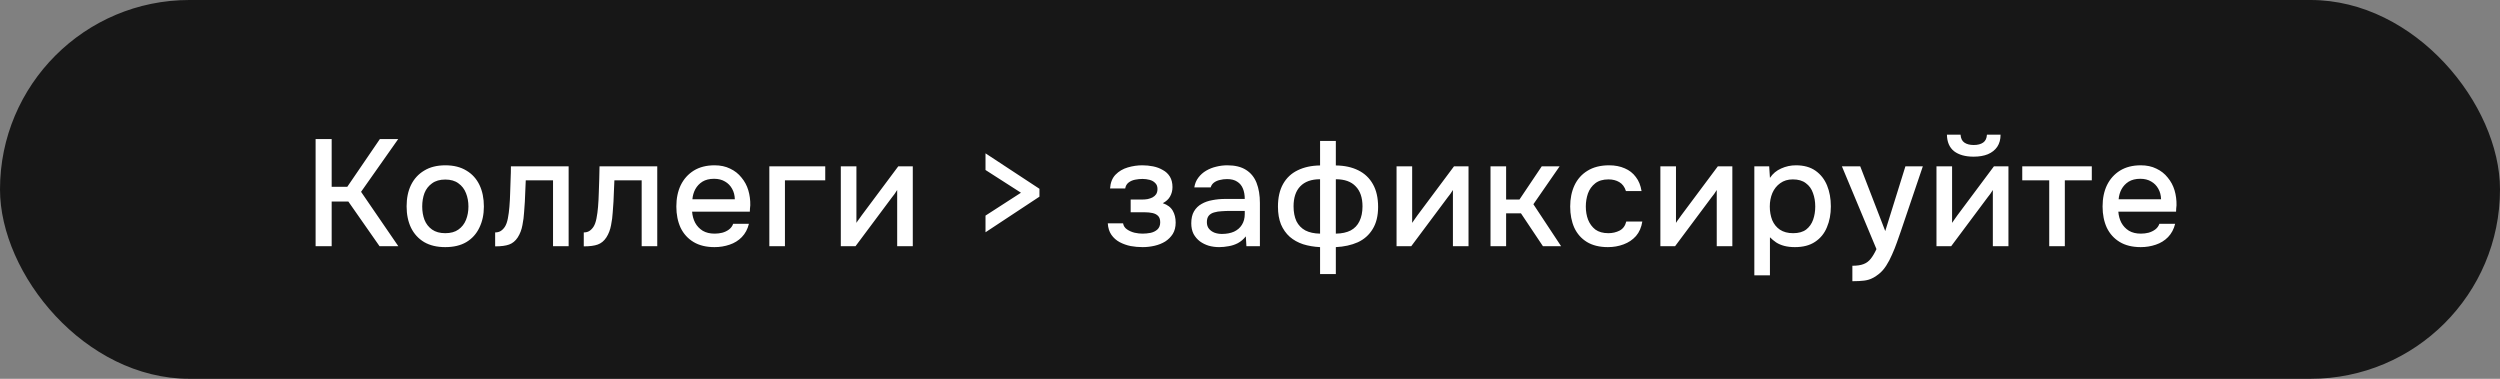
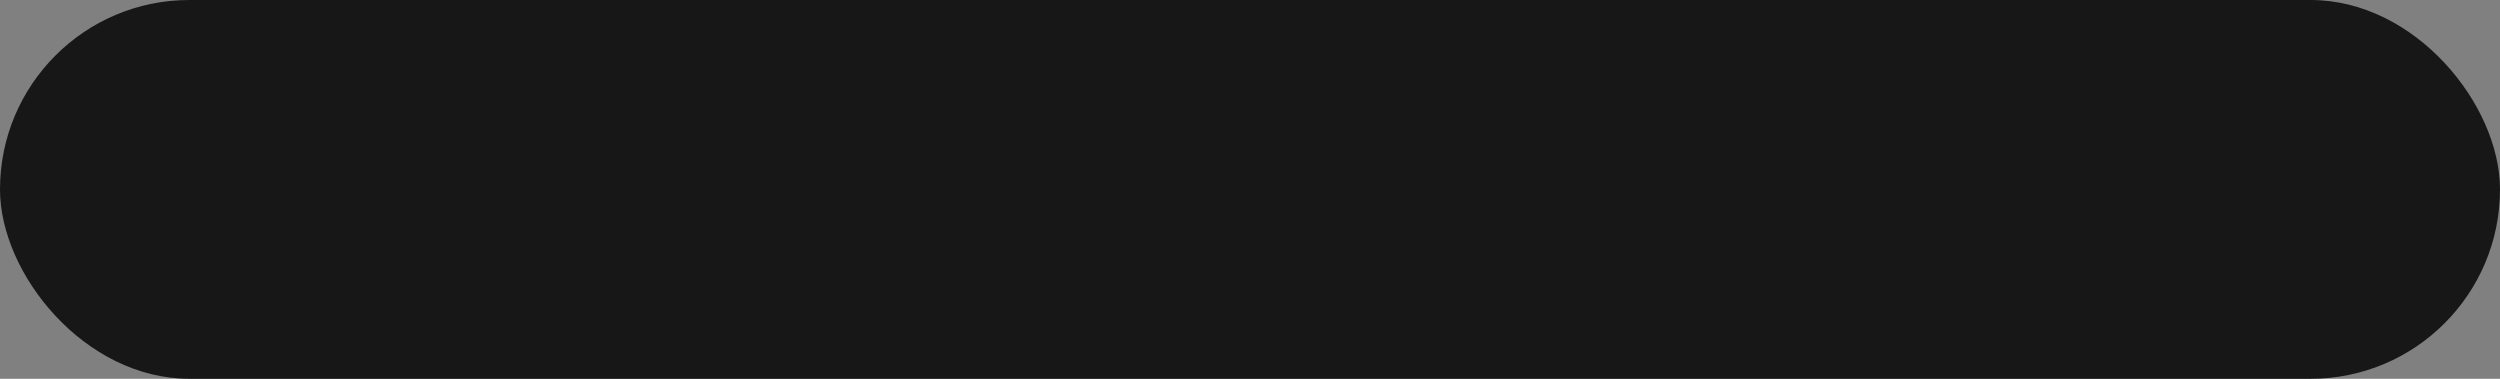
<svg xmlns="http://www.w3.org/2000/svg" width="132" height="20" viewBox="0 0 132 20" fill="none">
  <rect x="0" y="0" width="132" height="20" fill="#808080" stroke="none" />
  <rect width="132" height="20" rx="10" fill="#171717" />
-   <path d="M16.664 13V7.344H17.512V9.864H18.336L20.056 7.344H21.024L19.064 10.128L21.032 13H20.04L18.392 10.64H17.512V13H16.664ZM23.509 13.048C23.072 13.048 22.701 12.96 22.397 12.784C22.093 12.603 21.861 12.349 21.701 12.024C21.546 11.699 21.469 11.323 21.469 10.896C21.469 10.464 21.546 10.088 21.701 9.768C21.861 9.443 22.093 9.189 22.397 9.008C22.701 8.821 23.074 8.728 23.517 8.728C23.954 8.728 24.325 8.821 24.629 9.008C24.933 9.189 25.162 9.443 25.317 9.768C25.472 10.093 25.549 10.472 25.549 10.904C25.549 11.325 25.469 11.699 25.309 12.024C25.154 12.349 24.925 12.603 24.621 12.784C24.322 12.96 23.952 13.048 23.509 13.048ZM23.509 12.312C23.797 12.312 24.029 12.248 24.205 12.12C24.386 11.992 24.52 11.821 24.605 11.608C24.69 11.395 24.733 11.16 24.733 10.904C24.733 10.648 24.69 10.413 24.605 10.2C24.52 9.981 24.386 9.808 24.205 9.68C24.029 9.547 23.797 9.48 23.509 9.48C23.226 9.48 22.994 9.547 22.813 9.68C22.632 9.808 22.498 9.979 22.413 10.192C22.333 10.405 22.293 10.643 22.293 10.904C22.293 11.16 22.333 11.395 22.413 11.608C22.498 11.821 22.632 11.992 22.813 12.12C22.994 12.248 23.226 12.312 23.509 12.312ZM26.144 13.008V12.272C26.256 12.272 26.352 12.248 26.432 12.2C26.517 12.147 26.592 12.072 26.656 11.976C26.725 11.869 26.779 11.72 26.816 11.528C26.853 11.336 26.88 11.136 26.896 10.928C26.917 10.677 26.93 10.429 26.936 10.184C26.947 9.939 26.954 9.699 26.96 9.464C26.971 9.229 26.976 9.003 26.976 8.784H30.024V13H29.2V9.52H27.76C27.755 9.696 27.747 9.88 27.736 10.072C27.73 10.264 27.723 10.456 27.712 10.648C27.701 10.835 27.688 11.021 27.672 11.208C27.661 11.421 27.632 11.648 27.584 11.888C27.541 12.128 27.459 12.344 27.336 12.536C27.213 12.723 27.061 12.848 26.88 12.912C26.704 12.976 26.459 13.008 26.144 13.008ZM30.823 13.008V12.272C30.936 12.272 31.032 12.248 31.111 12.2C31.197 12.147 31.271 12.072 31.335 11.976C31.405 11.869 31.458 11.72 31.495 11.528C31.533 11.336 31.559 11.136 31.576 10.928C31.597 10.677 31.61 10.429 31.616 10.184C31.626 9.939 31.634 9.699 31.64 9.464C31.65 9.229 31.655 9.003 31.655 8.784H34.703V13H33.88V9.52H32.44C32.434 9.696 32.426 9.88 32.416 10.072C32.41 10.264 32.402 10.456 32.392 10.648C32.381 10.835 32.367 11.021 32.352 11.208C32.341 11.421 32.312 11.648 32.264 11.888C32.221 12.128 32.138 12.344 32.016 12.536C31.893 12.723 31.741 12.848 31.559 12.912C31.384 12.976 31.138 13.008 30.823 13.008ZM37.727 13.048C37.285 13.048 36.914 12.957 36.615 12.776C36.316 12.595 36.09 12.344 35.935 12.024C35.786 11.699 35.711 11.325 35.711 10.904C35.711 10.477 35.788 10.101 35.943 9.776C36.103 9.451 36.333 9.195 36.631 9.008C36.935 8.821 37.3 8.728 37.727 8.728C38.042 8.728 38.316 8.787 38.551 8.904C38.791 9.016 38.991 9.173 39.151 9.376C39.316 9.573 39.437 9.797 39.511 10.048C39.586 10.299 39.62 10.563 39.615 10.84C39.61 10.899 39.605 10.955 39.599 11.008C39.599 11.061 39.596 11.117 39.591 11.176H36.543C36.559 11.389 36.612 11.584 36.703 11.76C36.799 11.936 36.932 12.077 37.103 12.184C37.274 12.285 37.484 12.336 37.735 12.336C37.874 12.336 38.007 12.32 38.135 12.288C38.269 12.251 38.386 12.195 38.487 12.12C38.594 12.04 38.669 11.939 38.711 11.816H39.543C39.474 12.099 39.349 12.333 39.167 12.52C38.991 12.701 38.775 12.835 38.519 12.92C38.269 13.005 38.005 13.048 37.727 13.048ZM36.559 10.52H38.799C38.794 10.312 38.746 10.128 38.655 9.968C38.565 9.803 38.439 9.675 38.279 9.584C38.119 9.488 37.927 9.44 37.703 9.44C37.458 9.44 37.252 9.491 37.087 9.592C36.927 9.693 36.802 9.827 36.711 9.992C36.626 10.152 36.575 10.328 36.559 10.52ZM40.621 13V8.784H43.573V9.52H41.445V13H40.621ZM44.395 13V8.784H45.219V11.768C45.256 11.704 45.304 11.635 45.363 11.56C45.421 11.48 45.467 11.416 45.499 11.368L47.427 8.784H48.195V13H47.371V10.032C47.328 10.101 47.283 10.171 47.235 10.24C47.187 10.304 47.141 10.363 47.099 10.416L45.171 13H44.395ZM52.035 12.264V11.384L53.907 10.176L52.035 8.976V8.096L54.883 9.968V10.384L52.035 12.264ZM60.331 13.048C60.117 13.048 59.907 13.029 59.699 12.992C59.491 12.949 59.296 12.88 59.115 12.784C58.939 12.688 58.795 12.56 58.683 12.4C58.571 12.24 58.507 12.037 58.491 11.792H59.299C59.32 11.925 59.389 12.032 59.507 12.112C59.624 12.192 59.757 12.251 59.907 12.288C60.056 12.32 60.195 12.336 60.323 12.336C60.461 12.336 60.603 12.323 60.747 12.296C60.891 12.264 61.011 12.205 61.107 12.12C61.208 12.029 61.259 11.901 61.259 11.736C61.259 11.587 61.221 11.475 61.147 11.4C61.072 11.325 60.973 11.275 60.851 11.248C60.728 11.221 60.592 11.208 60.443 11.208H59.699V10.536H60.299C60.4 10.536 60.499 10.528 60.595 10.512C60.691 10.491 60.776 10.461 60.851 10.424C60.931 10.381 60.995 10.325 61.043 10.256C61.091 10.181 61.115 10.088 61.115 9.976C61.115 9.843 61.075 9.739 60.995 9.664C60.92 9.584 60.821 9.528 60.699 9.496C60.576 9.464 60.451 9.448 60.323 9.448C60.195 9.448 60.064 9.461 59.931 9.488C59.797 9.515 59.683 9.565 59.587 9.64C59.491 9.715 59.432 9.819 59.411 9.952H58.611C58.632 9.643 58.728 9.4 58.899 9.224C59.075 9.043 59.291 8.915 59.547 8.84C59.803 8.765 60.059 8.728 60.315 8.728C60.507 8.728 60.696 8.747 60.883 8.784C61.069 8.821 61.24 8.885 61.395 8.976C61.555 9.061 61.68 9.179 61.771 9.328C61.861 9.477 61.907 9.661 61.907 9.88C61.907 10.061 61.864 10.227 61.779 10.376C61.699 10.52 61.571 10.637 61.395 10.728C61.645 10.813 61.821 10.947 61.923 11.128C62.024 11.304 62.075 11.512 62.075 11.752C62.075 11.987 62.024 12.187 61.923 12.352C61.821 12.512 61.688 12.645 61.523 12.752C61.357 12.853 61.171 12.928 60.963 12.976C60.755 13.024 60.544 13.048 60.331 13.048ZM64.371 13.048C64.184 13.048 64.003 13.024 63.827 12.976C63.651 12.923 63.494 12.845 63.355 12.744C63.216 12.637 63.104 12.507 63.019 12.352C62.939 12.192 62.899 12.005 62.899 11.792C62.899 11.536 62.947 11.325 63.043 11.16C63.144 10.989 63.278 10.859 63.443 10.768C63.608 10.672 63.798 10.605 64.011 10.568C64.23 10.525 64.456 10.504 64.691 10.504H65.723C65.723 10.296 65.691 10.115 65.627 9.96C65.563 9.8 65.462 9.677 65.323 9.592C65.19 9.501 65.011 9.456 64.787 9.456C64.654 9.456 64.526 9.472 64.403 9.504C64.286 9.531 64.184 9.576 64.099 9.64C64.014 9.704 63.955 9.789 63.923 9.896H63.059C63.091 9.693 63.163 9.52 63.275 9.376C63.387 9.227 63.526 9.104 63.691 9.008C63.856 8.912 64.032 8.843 64.219 8.8C64.411 8.752 64.606 8.728 64.803 8.728C65.208 8.728 65.536 8.808 65.787 8.968C66.043 9.128 66.23 9.357 66.347 9.656C66.464 9.955 66.523 10.309 66.523 10.72V13H65.811L65.779 12.48C65.656 12.635 65.515 12.755 65.355 12.84C65.2 12.92 65.038 12.973 64.867 13C64.696 13.032 64.531 13.048 64.371 13.048ZM64.515 12.352C64.76 12.352 64.974 12.312 65.155 12.232C65.336 12.147 65.475 12.027 65.571 11.872C65.672 11.712 65.723 11.523 65.723 11.304V11.136H64.971C64.816 11.136 64.664 11.141 64.515 11.152C64.366 11.157 64.23 11.179 64.107 11.216C63.99 11.248 63.896 11.304 63.827 11.384C63.758 11.464 63.723 11.579 63.723 11.728C63.723 11.872 63.76 11.989 63.835 12.08C63.91 12.171 64.008 12.24 64.131 12.288C64.254 12.331 64.382 12.352 64.515 12.352ZM69.7 14.472V13.048C69.375 13.032 69.076 12.981 68.804 12.896C68.532 12.805 68.297 12.675 68.1 12.504C67.903 12.328 67.748 12.109 67.636 11.848C67.529 11.581 67.476 11.269 67.476 10.912C67.476 10.432 67.567 10.032 67.748 9.712C67.929 9.392 68.185 9.152 68.516 8.992C68.852 8.827 69.247 8.741 69.7 8.736V7.44H70.532V8.736C70.991 8.741 71.385 8.827 71.716 8.992C72.052 9.157 72.311 9.403 72.492 9.728C72.673 10.048 72.764 10.448 72.764 10.928C72.764 11.397 72.668 11.787 72.476 12.096C72.289 12.405 72.028 12.637 71.692 12.792C71.356 12.941 70.969 13.027 70.532 13.048V14.472H69.7ZM69.7 12.336V9.464C69.241 9.464 68.892 9.589 68.652 9.84C68.417 10.085 68.3 10.437 68.3 10.896C68.3 11.2 68.351 11.461 68.452 11.68C68.559 11.893 68.716 12.056 68.924 12.168C69.132 12.275 69.391 12.331 69.7 12.336ZM70.532 12.336C70.847 12.331 71.108 12.275 71.316 12.168C71.524 12.056 71.679 11.893 71.78 11.68C71.887 11.461 71.94 11.2 71.94 10.896C71.94 10.437 71.82 10.085 71.58 9.84C71.345 9.589 70.996 9.464 70.532 9.464V12.336ZM73.738 13V8.784H74.562V11.768C74.6 11.704 74.648 11.635 74.706 11.56C74.765 11.48 74.81 11.416 74.842 11.368L76.77 8.784H77.538V13H76.714V10.032C76.672 10.101 76.626 10.171 76.578 10.24C76.53 10.304 76.485 10.363 76.442 10.416L74.514 13H73.738ZM78.699 13V8.784H79.523V10.536H80.227L81.403 8.784H82.347L80.963 10.784L82.427 13H81.467L80.307 11.264H79.523V13H78.699ZM84.898 13.048C84.456 13.048 84.085 12.957 83.787 12.776C83.493 12.595 83.272 12.344 83.123 12.024C82.978 11.699 82.906 11.325 82.906 10.904C82.906 10.488 82.981 10.117 83.13 9.792C83.285 9.461 83.514 9.203 83.819 9.016C84.128 8.824 84.509 8.728 84.963 8.728C85.272 8.728 85.546 8.781 85.787 8.888C86.026 8.989 86.221 9.141 86.371 9.344C86.525 9.541 86.626 9.789 86.674 10.088H85.85C85.781 9.869 85.664 9.712 85.499 9.616C85.338 9.52 85.149 9.472 84.93 9.472C84.637 9.472 84.403 9.541 84.227 9.68C84.05 9.819 83.922 9.997 83.843 10.216C83.768 10.435 83.731 10.664 83.731 10.904C83.731 11.155 83.77 11.387 83.85 11.6C83.936 11.813 84.064 11.987 84.234 12.12C84.41 12.248 84.64 12.312 84.922 12.312C85.136 12.312 85.333 12.267 85.514 12.176C85.696 12.08 85.813 11.92 85.867 11.696H86.715C86.666 12.005 86.555 12.261 86.379 12.464C86.203 12.661 85.984 12.808 85.722 12.904C85.466 13 85.192 13.048 84.898 13.048ZM87.668 13V8.784H88.492V11.768C88.529 11.704 88.577 11.635 88.636 11.56C88.695 11.48 88.74 11.416 88.772 11.368L90.7 8.784H91.468V13H90.644V10.032C90.601 10.101 90.556 10.171 90.508 10.24C90.46 10.304 90.415 10.363 90.372 10.416L88.444 13H87.668ZM92.629 14.536V8.784H93.413L93.453 9.392C93.602 9.168 93.8 9.003 94.045 8.896C94.29 8.784 94.552 8.728 94.829 8.728C95.245 8.728 95.589 8.824 95.861 9.016C96.133 9.208 96.336 9.467 96.469 9.792C96.602 10.117 96.669 10.485 96.669 10.896C96.669 11.307 96.6 11.675 96.461 12C96.328 12.325 96.12 12.581 95.837 12.768C95.56 12.955 95.205 13.048 94.773 13.048C94.565 13.048 94.378 13.027 94.213 12.984C94.048 12.941 93.904 12.88 93.781 12.8C93.658 12.715 93.549 12.624 93.453 12.528V14.536H92.629ZM94.677 12.312C94.965 12.312 95.194 12.248 95.365 12.12C95.536 11.987 95.658 11.813 95.733 11.6C95.808 11.387 95.845 11.155 95.845 10.904C95.845 10.643 95.805 10.405 95.725 10.192C95.65 9.973 95.525 9.8 95.349 9.672C95.178 9.539 94.949 9.472 94.661 9.472C94.4 9.472 94.178 9.539 93.997 9.672C93.816 9.8 93.677 9.973 93.581 10.192C93.49 10.411 93.445 10.648 93.445 10.904C93.445 11.165 93.488 11.405 93.573 11.624C93.664 11.837 93.8 12.005 93.981 12.128C94.168 12.251 94.4 12.312 94.677 12.312ZM97.805 14.848V14.032C98.05 14.032 98.247 14.003 98.397 13.944C98.551 13.885 98.679 13.789 98.781 13.656C98.882 13.528 98.981 13.36 99.077 13.152L97.253 8.784H98.221L99.541 12.2L100.605 8.784H101.525L100.365 12.208C100.306 12.389 100.237 12.587 100.157 12.8C100.082 13.013 99.997 13.227 99.901 13.44C99.81 13.653 99.706 13.851 99.589 14.032C99.471 14.213 99.341 14.36 99.197 14.472C99.079 14.568 98.962 14.643 98.845 14.696C98.727 14.755 98.589 14.795 98.429 14.816C98.269 14.837 98.061 14.848 97.805 14.848ZM102.246 13V8.784H103.07V11.768C103.108 11.704 103.156 11.635 103.214 11.56C103.273 11.48 103.318 11.416 103.35 11.368L105.278 8.784H106.046V13H105.222V10.032C105.18 10.101 105.134 10.171 105.086 10.24C105.038 10.304 104.993 10.363 104.95 10.416L103.022 13H102.246ZM104.206 8.272C103.769 8.272 103.425 8.176 103.174 7.984C102.929 7.787 102.804 7.496 102.798 7.112H103.518C103.529 7.304 103.596 7.443 103.718 7.528C103.841 7.613 104.006 7.656 104.214 7.656C104.422 7.656 104.588 7.613 104.71 7.528C104.833 7.443 104.9 7.304 104.91 7.112H105.63C105.63 7.363 105.572 7.576 105.454 7.752C105.337 7.923 105.172 8.053 104.958 8.144C104.75 8.229 104.5 8.272 104.206 8.272ZM108.199 13V9.52H106.775V8.784H110.447V9.52H109.023V13H108.199ZM113.032 13.048C112.589 13.048 112.219 12.957 111.92 12.776C111.621 12.595 111.395 12.344 111.24 12.024C111.091 11.699 111.016 11.325 111.016 10.904C111.016 10.477 111.093 10.101 111.248 9.776C111.408 9.451 111.637 9.195 111.936 9.008C112.24 8.821 112.605 8.728 113.032 8.728C113.347 8.728 113.621 8.787 113.856 8.904C114.096 9.016 114.296 9.173 114.456 9.376C114.621 9.573 114.741 9.797 114.816 10.048C114.891 10.299 114.925 10.563 114.92 10.84C114.915 10.899 114.909 10.955 114.904 11.008C114.904 11.061 114.901 11.117 114.896 11.176H111.848C111.864 11.389 111.917 11.584 112.008 11.76C112.104 11.936 112.237 12.077 112.408 12.184C112.579 12.285 112.789 12.336 113.04 12.336C113.179 12.336 113.312 12.32 113.44 12.288C113.573 12.251 113.691 12.195 113.792 12.12C113.899 12.04 113.973 11.939 114.016 11.816H114.848C114.779 12.099 114.653 12.333 114.472 12.52C114.296 12.701 114.08 12.835 113.824 12.92C113.573 13.005 113.309 13.048 113.032 13.048ZM111.864 10.52H114.104C114.099 10.312 114.051 10.128 113.96 9.968C113.869 9.803 113.744 9.675 113.584 9.584C113.424 9.488 113.232 9.44 113.008 9.44C112.763 9.44 112.557 9.491 112.392 9.592C112.232 9.693 112.107 9.827 112.016 9.992C111.931 10.152 111.88 10.328 111.864 10.52Z" fill="white" />
</svg>